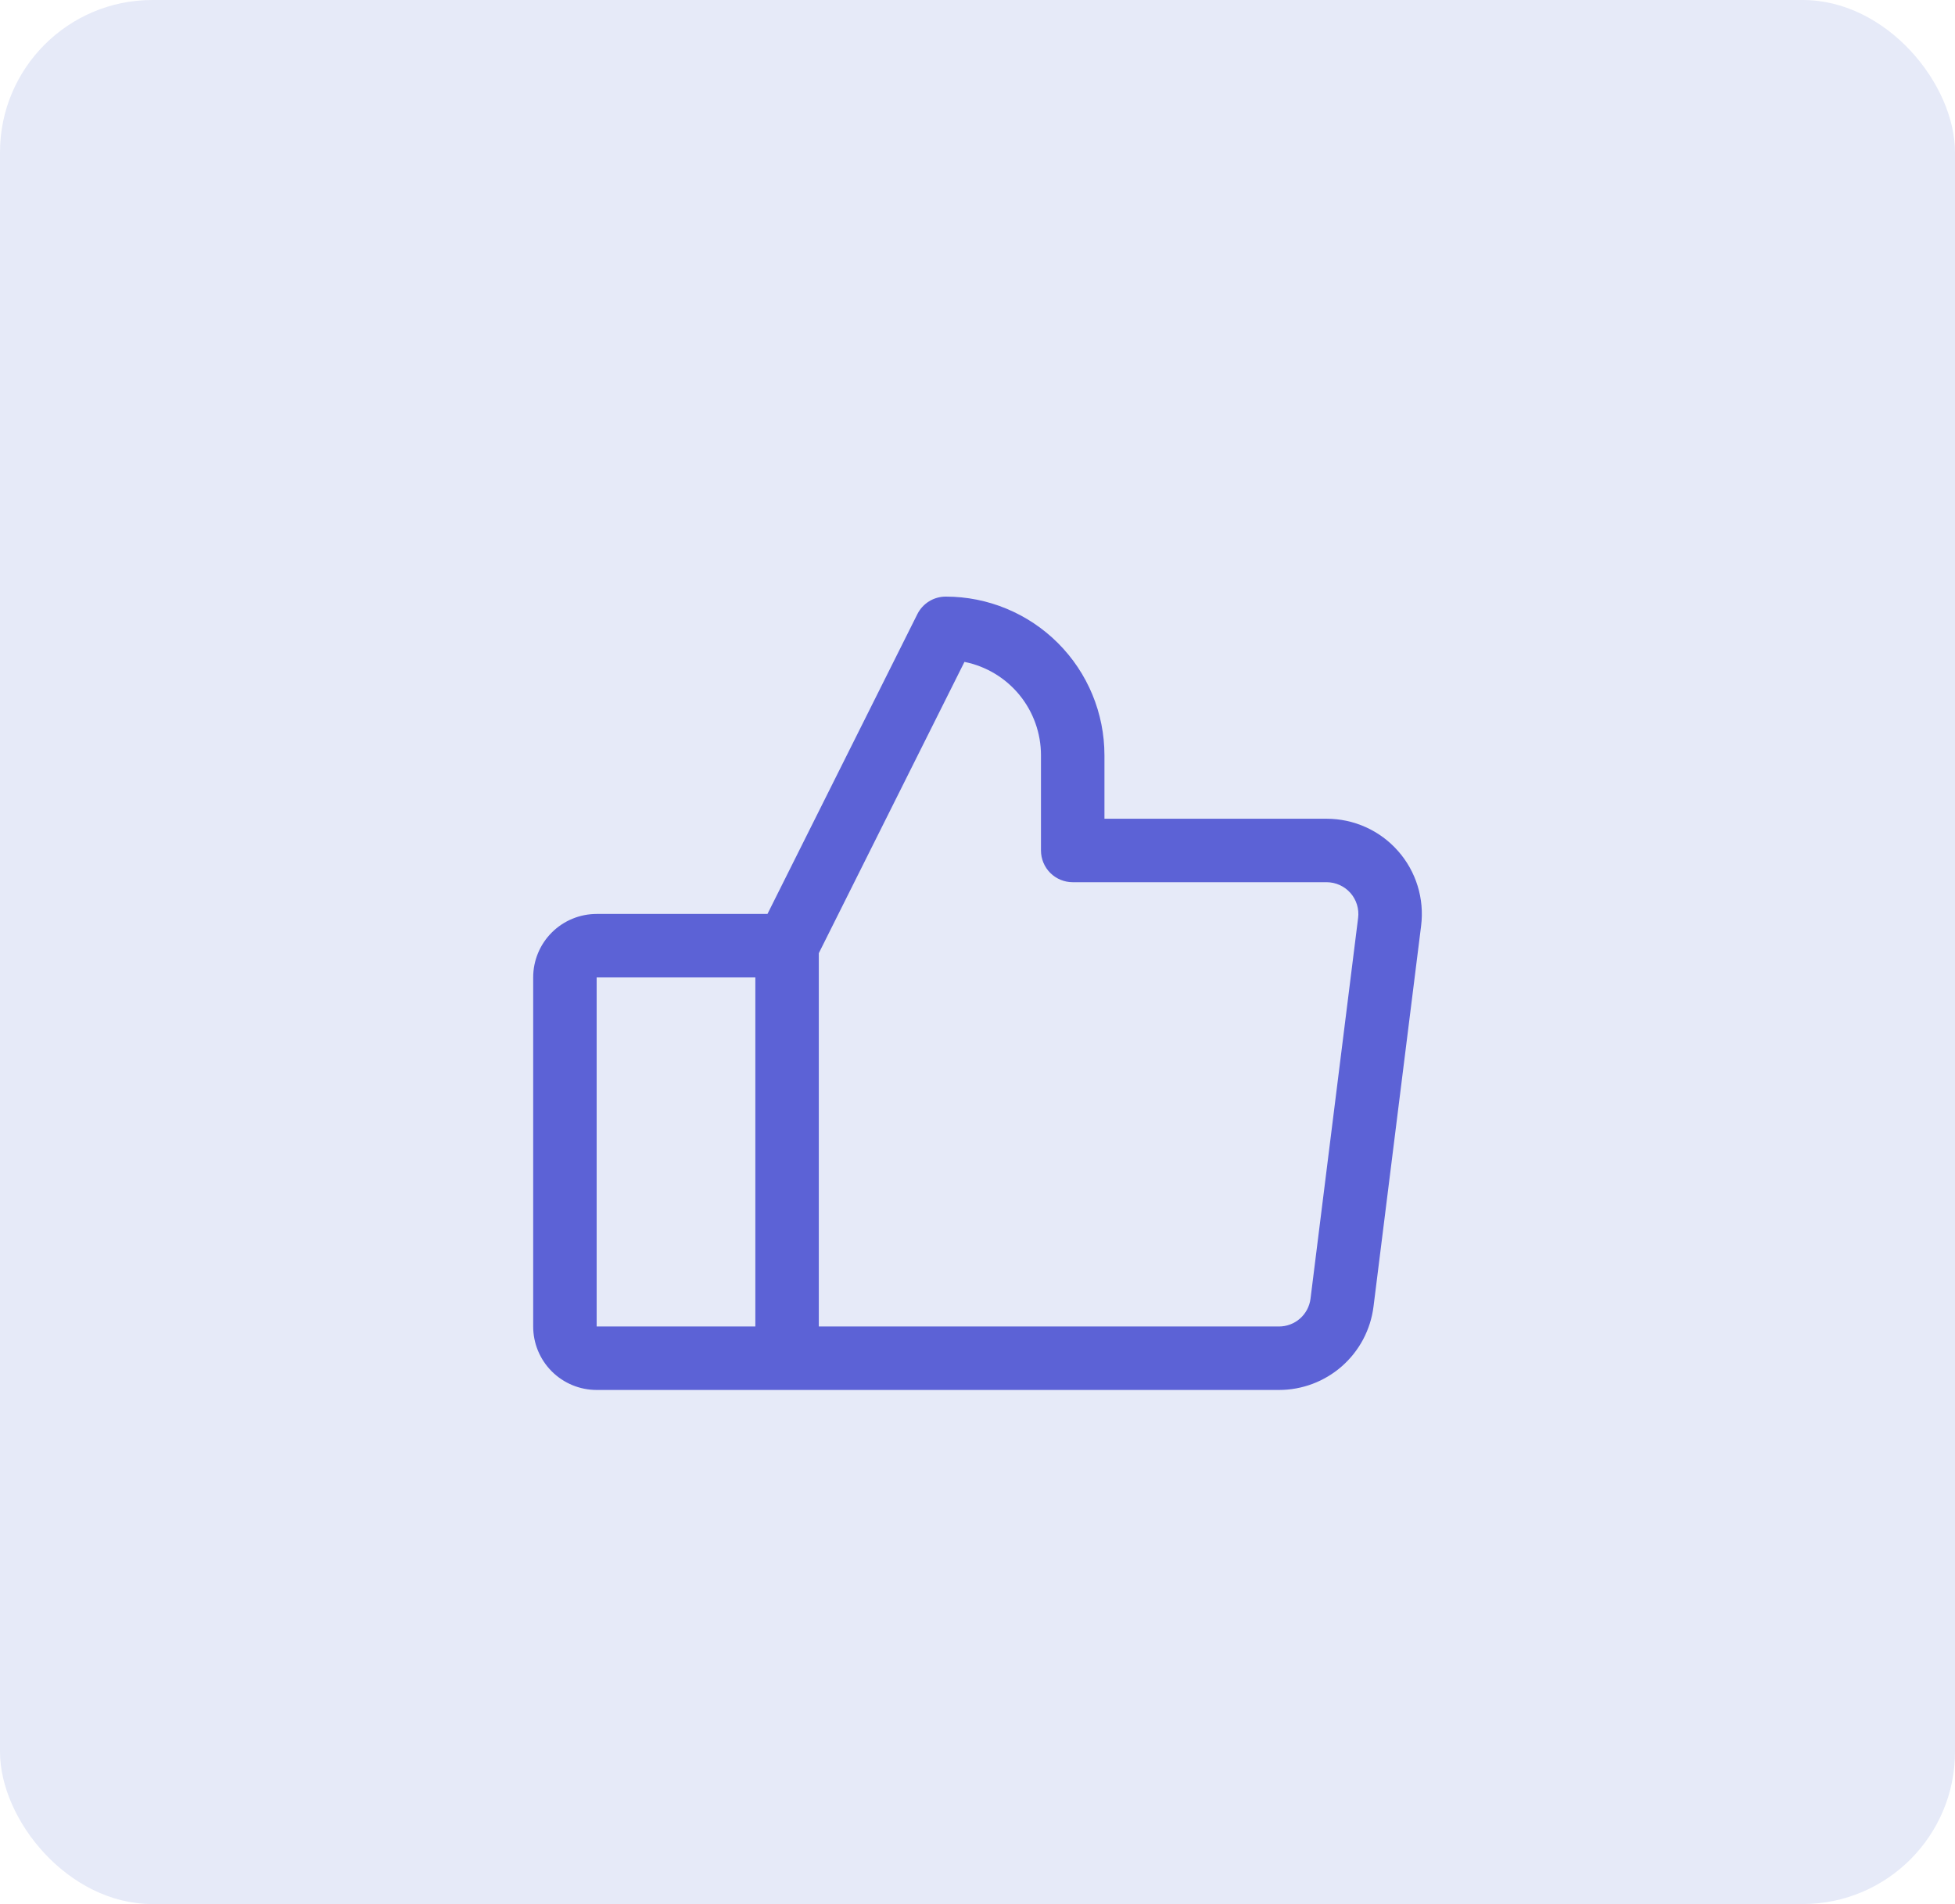
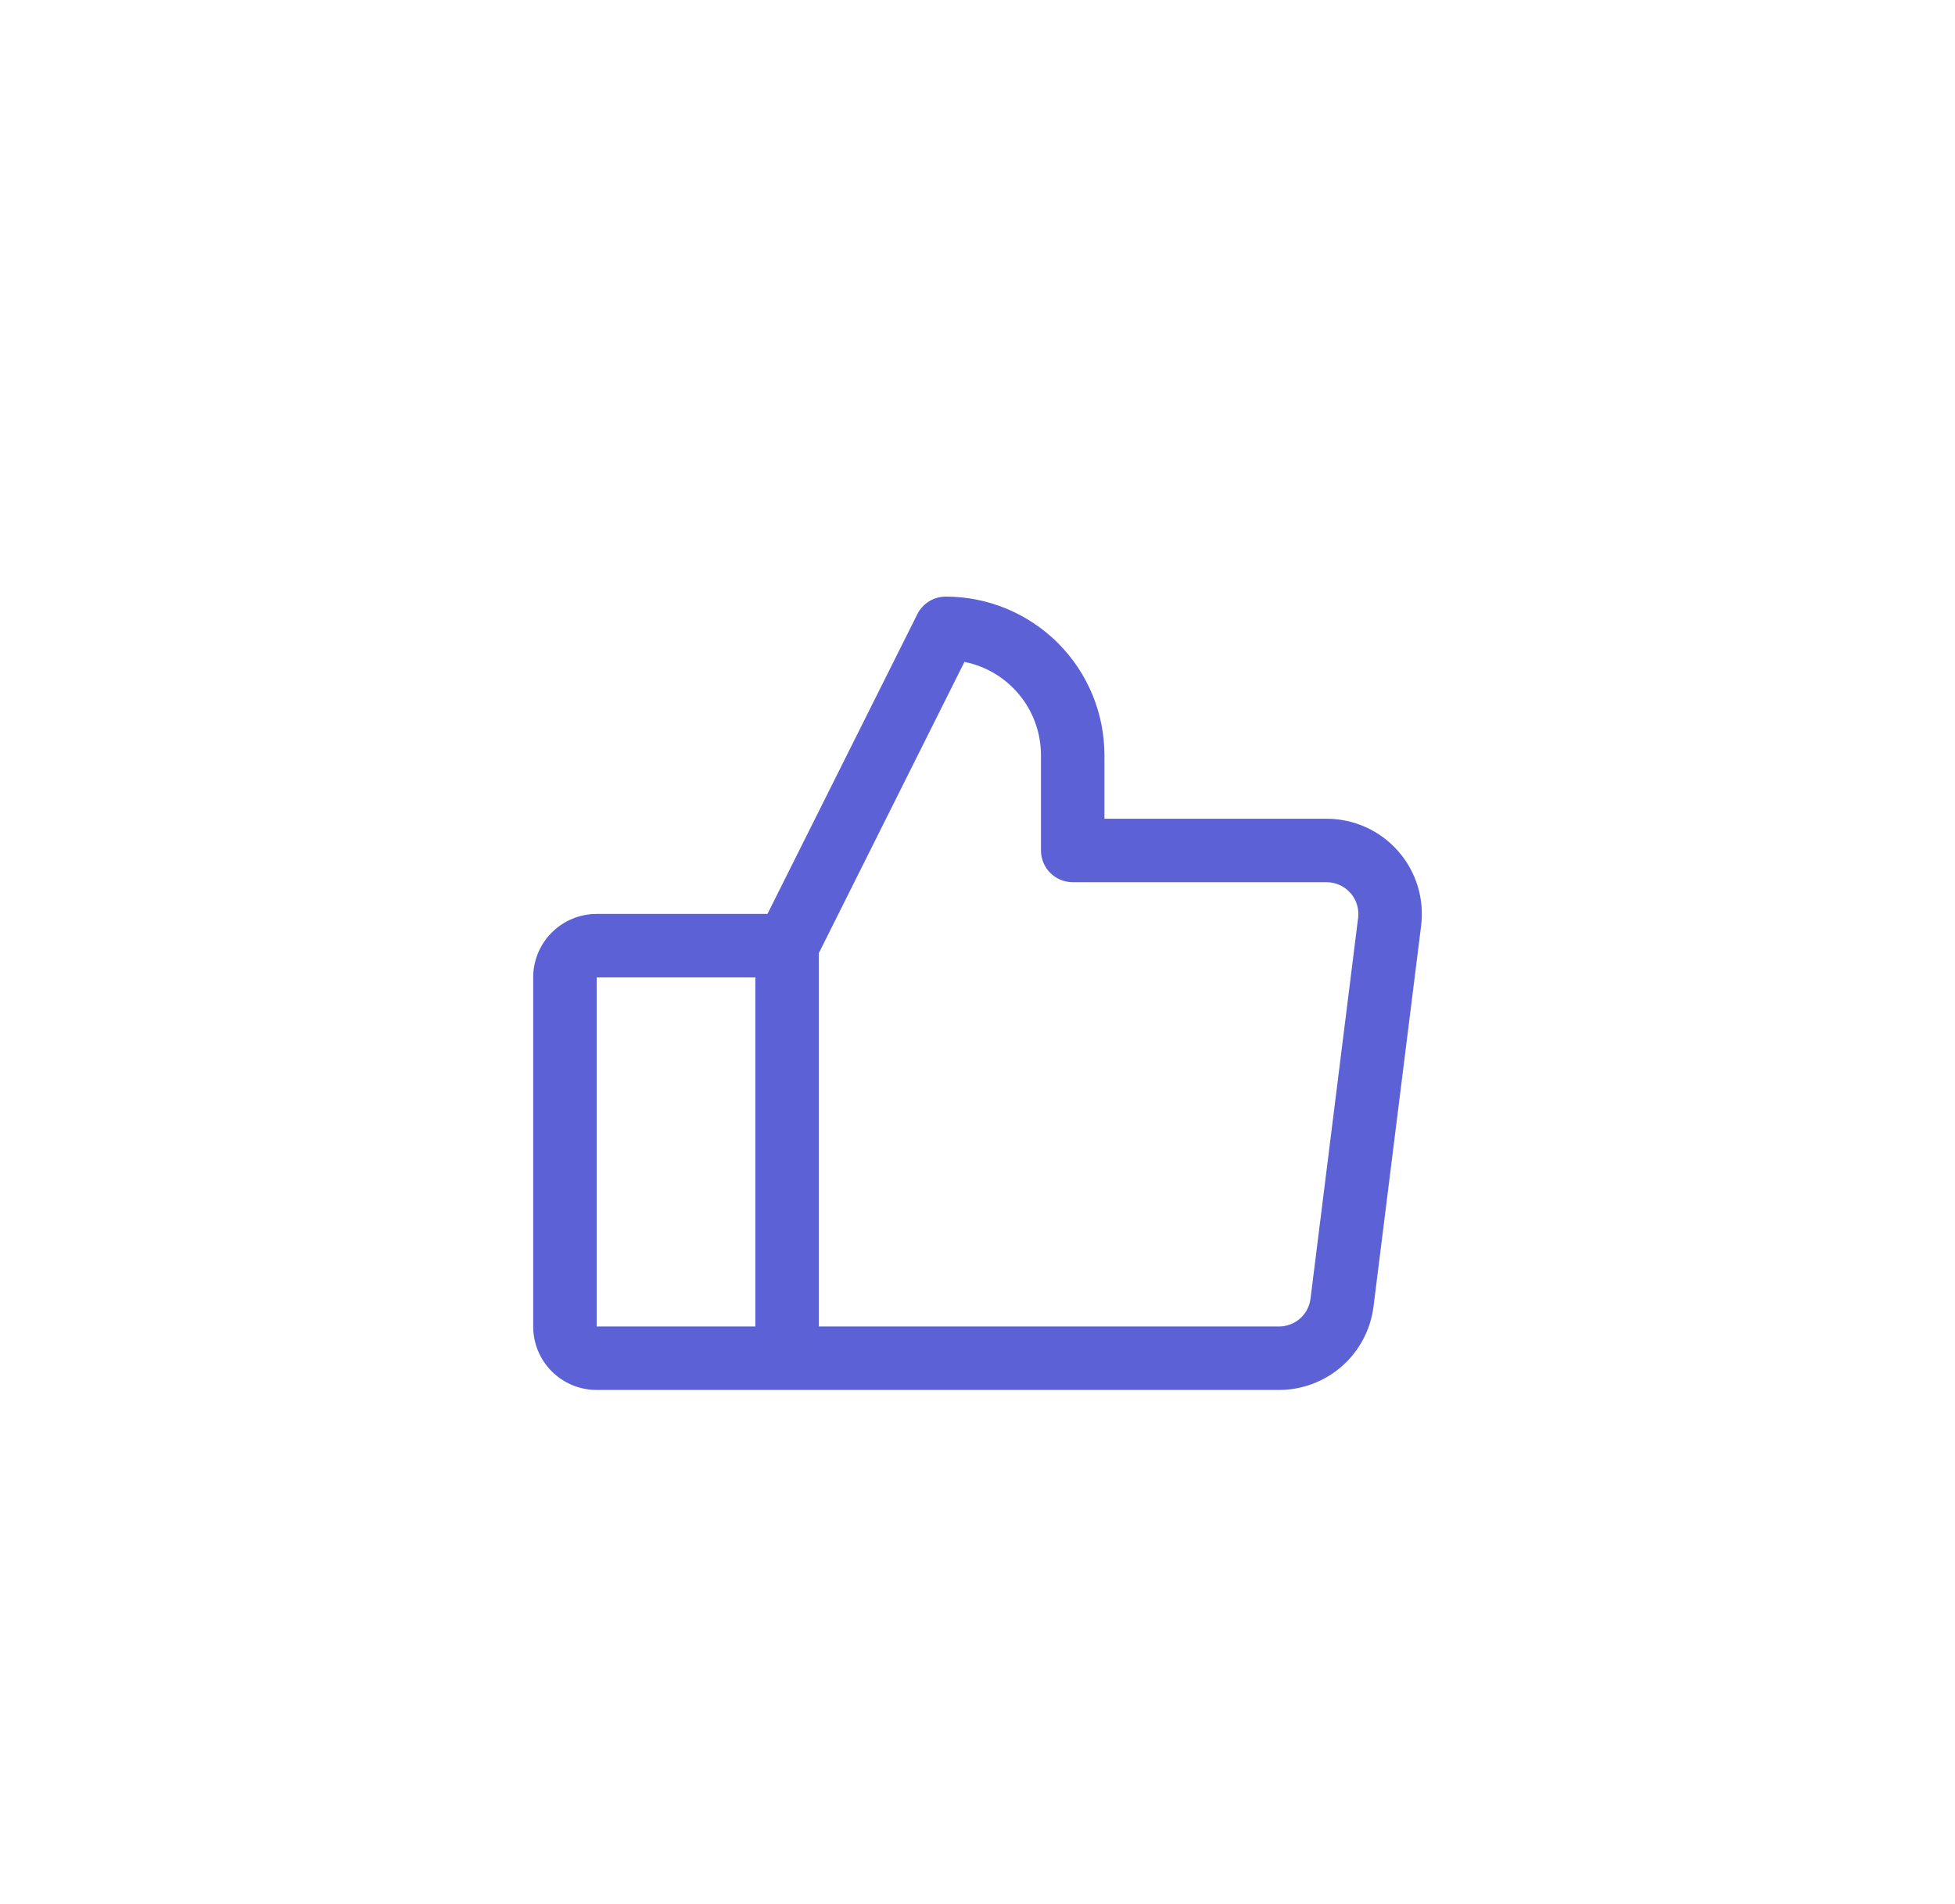
<svg xmlns="http://www.w3.org/2000/svg" width="77" height="75" viewBox="0 0 77 75" fill="none">
-   <rect width="77" height="75" rx="6" fill="#E6EAF8" />
  <path d="M55.062 33.519C54.711 33.12 54.278 32.8 53.793 32.582C53.308 32.363 52.782 32.25 52.25 32.25H43.5V29.75C43.5 28.092 42.842 26.503 41.669 25.331C40.497 24.159 38.908 23.5 37.25 23.5C37.018 23.5 36.79 23.564 36.593 23.686C36.395 23.808 36.235 23.983 36.131 24.191L30.228 36H23.5C22.837 36 22.201 36.263 21.732 36.732C21.263 37.201 21 37.837 21 38.5V52.25C21 52.913 21.263 53.549 21.732 54.018C22.201 54.487 22.837 54.75 23.5 54.75H50.375C51.289 54.75 52.171 54.417 52.856 53.813C53.541 53.209 53.983 52.375 54.097 51.469L55.972 36.469C56.038 35.941 55.992 35.404 55.835 34.896C55.678 34.387 55.415 33.918 55.062 33.519ZM23.5 38.5H29.75V52.25H23.5V38.5ZM53.491 36.156L51.616 51.156C51.578 51.458 51.431 51.736 51.202 51.938C50.974 52.139 50.679 52.25 50.375 52.25H32.25V37.545L37.986 26.072C38.836 26.242 39.601 26.701 40.151 27.372C40.7 28.043 41 28.883 41 29.75V33.5C41 33.831 41.132 34.15 41.366 34.384C41.6 34.618 41.919 34.75 42.25 34.75H52.25C52.427 34.75 52.603 34.788 52.764 34.861C52.926 34.934 53.07 35.04 53.188 35.173C53.305 35.306 53.393 35.462 53.445 35.632C53.497 35.802 53.513 35.98 53.491 36.156Z" fill="#5C62D6" />
</svg>